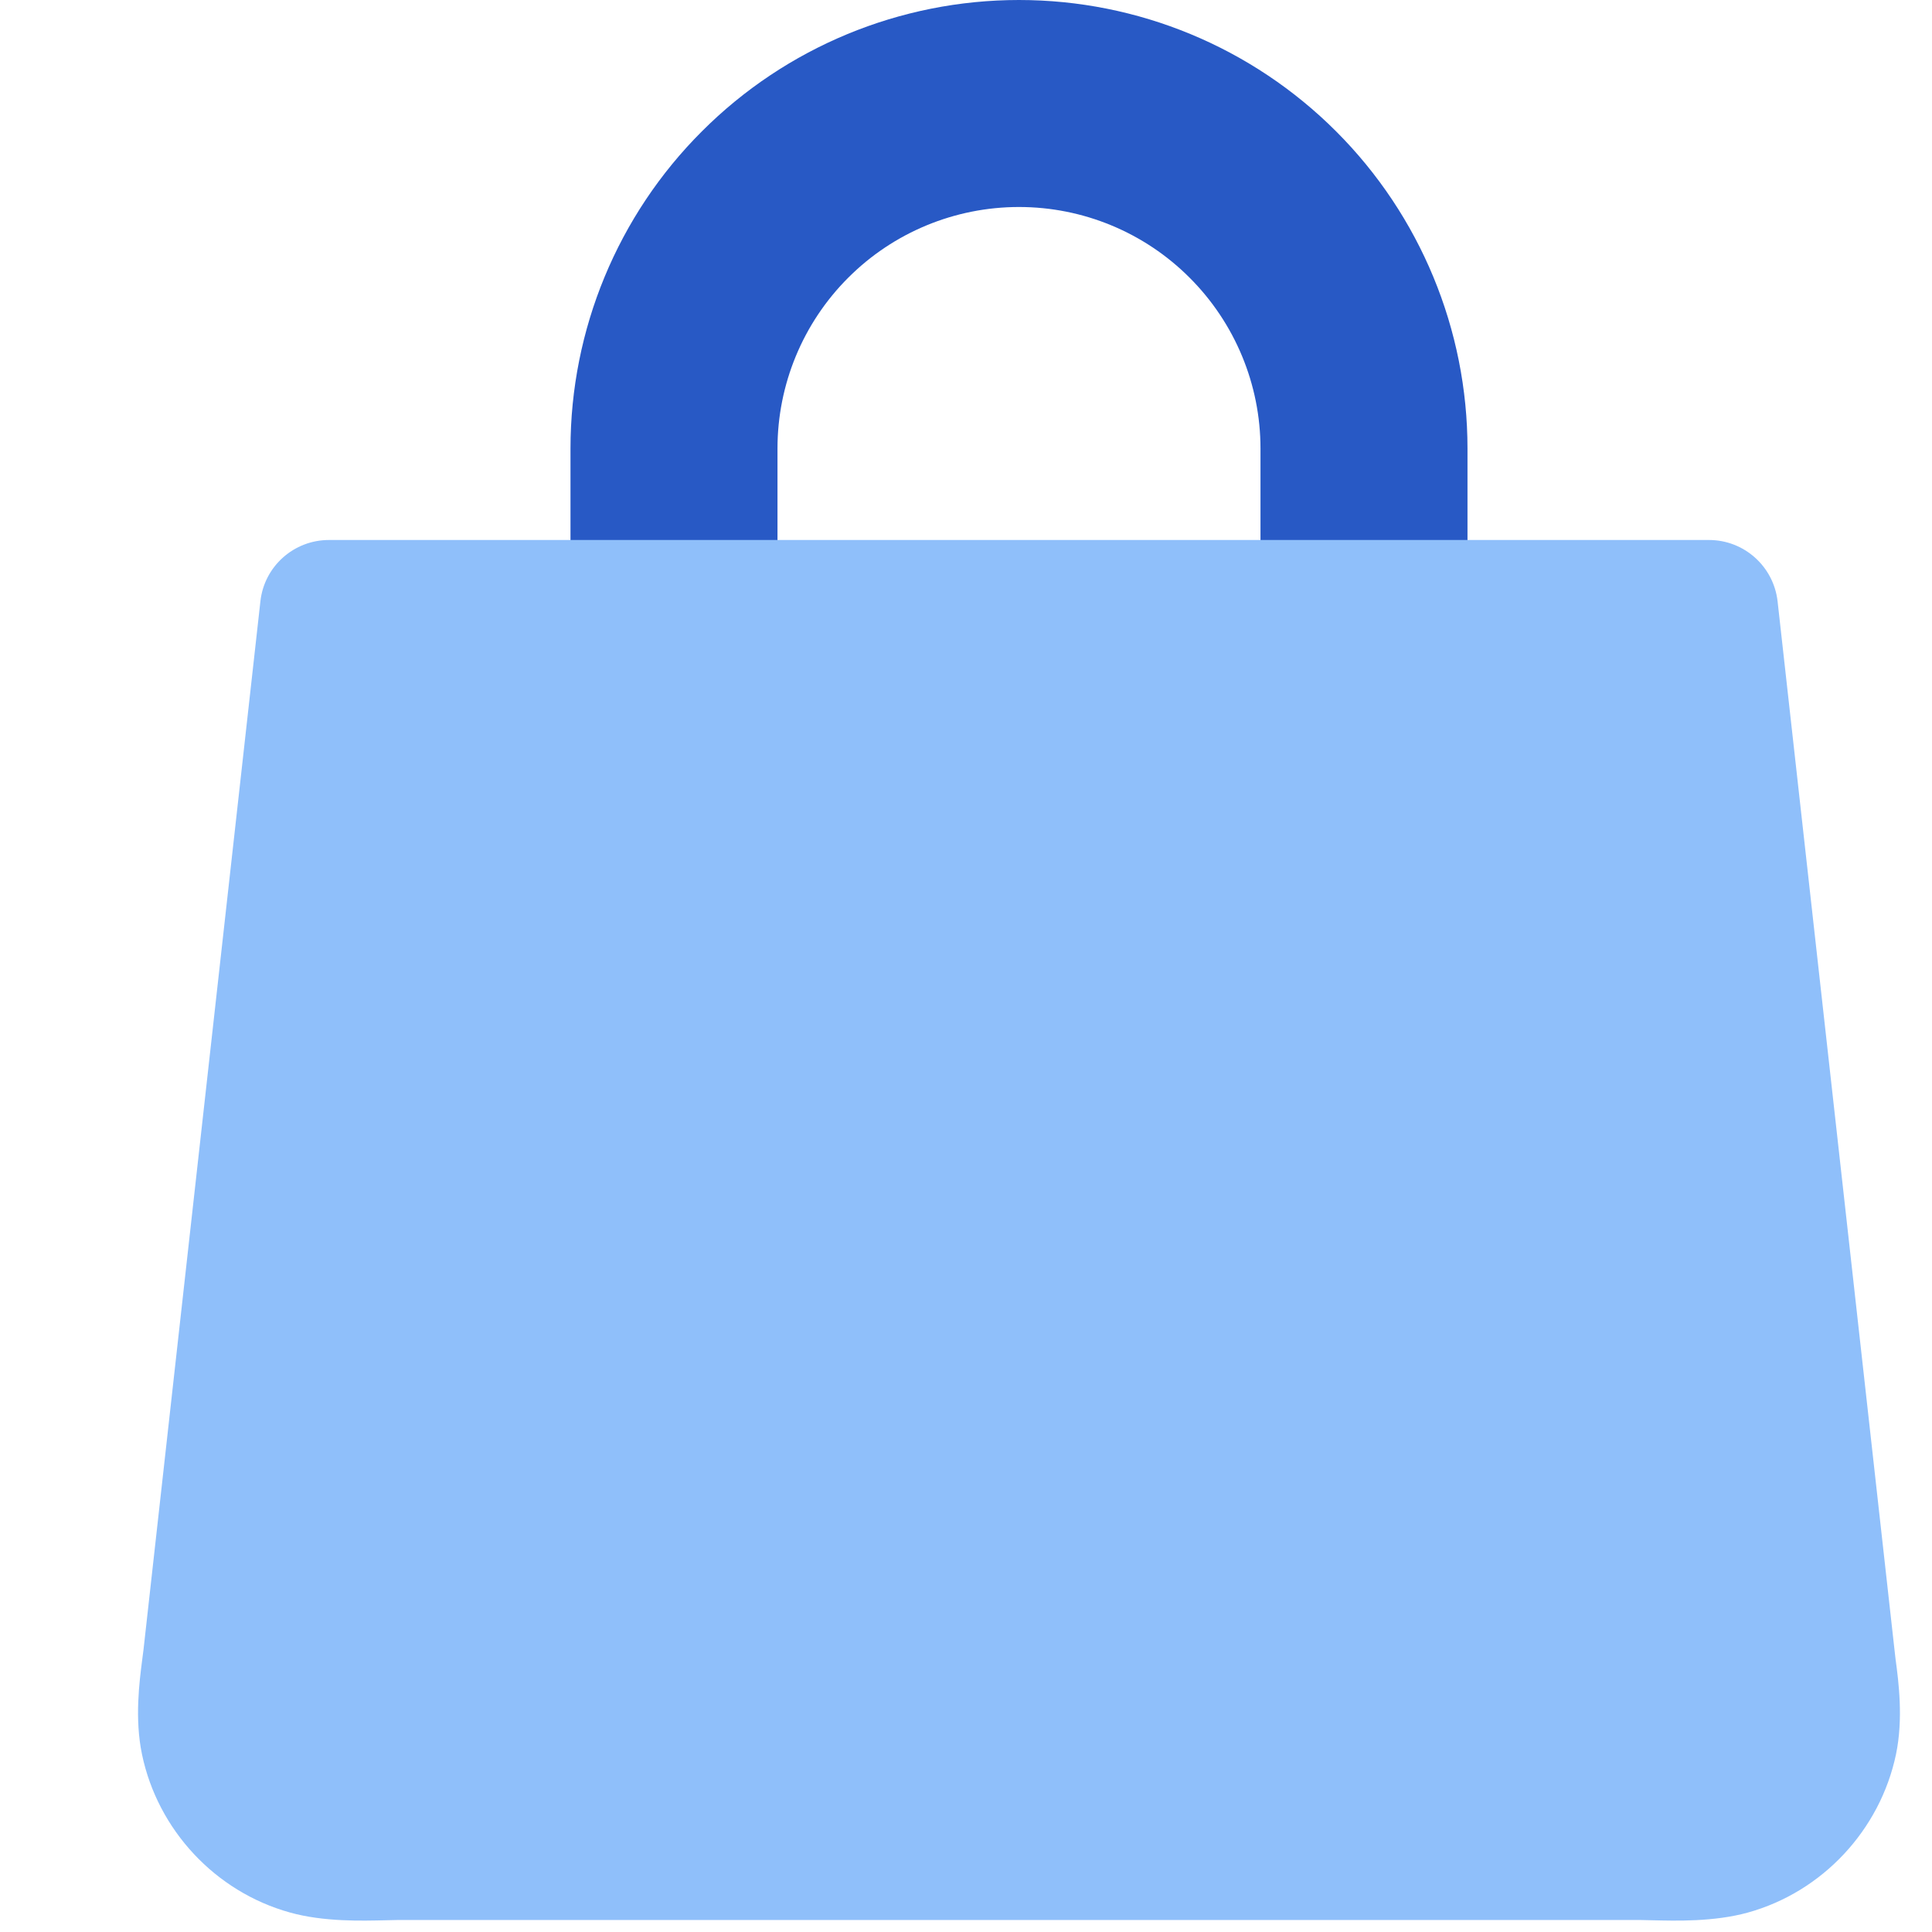
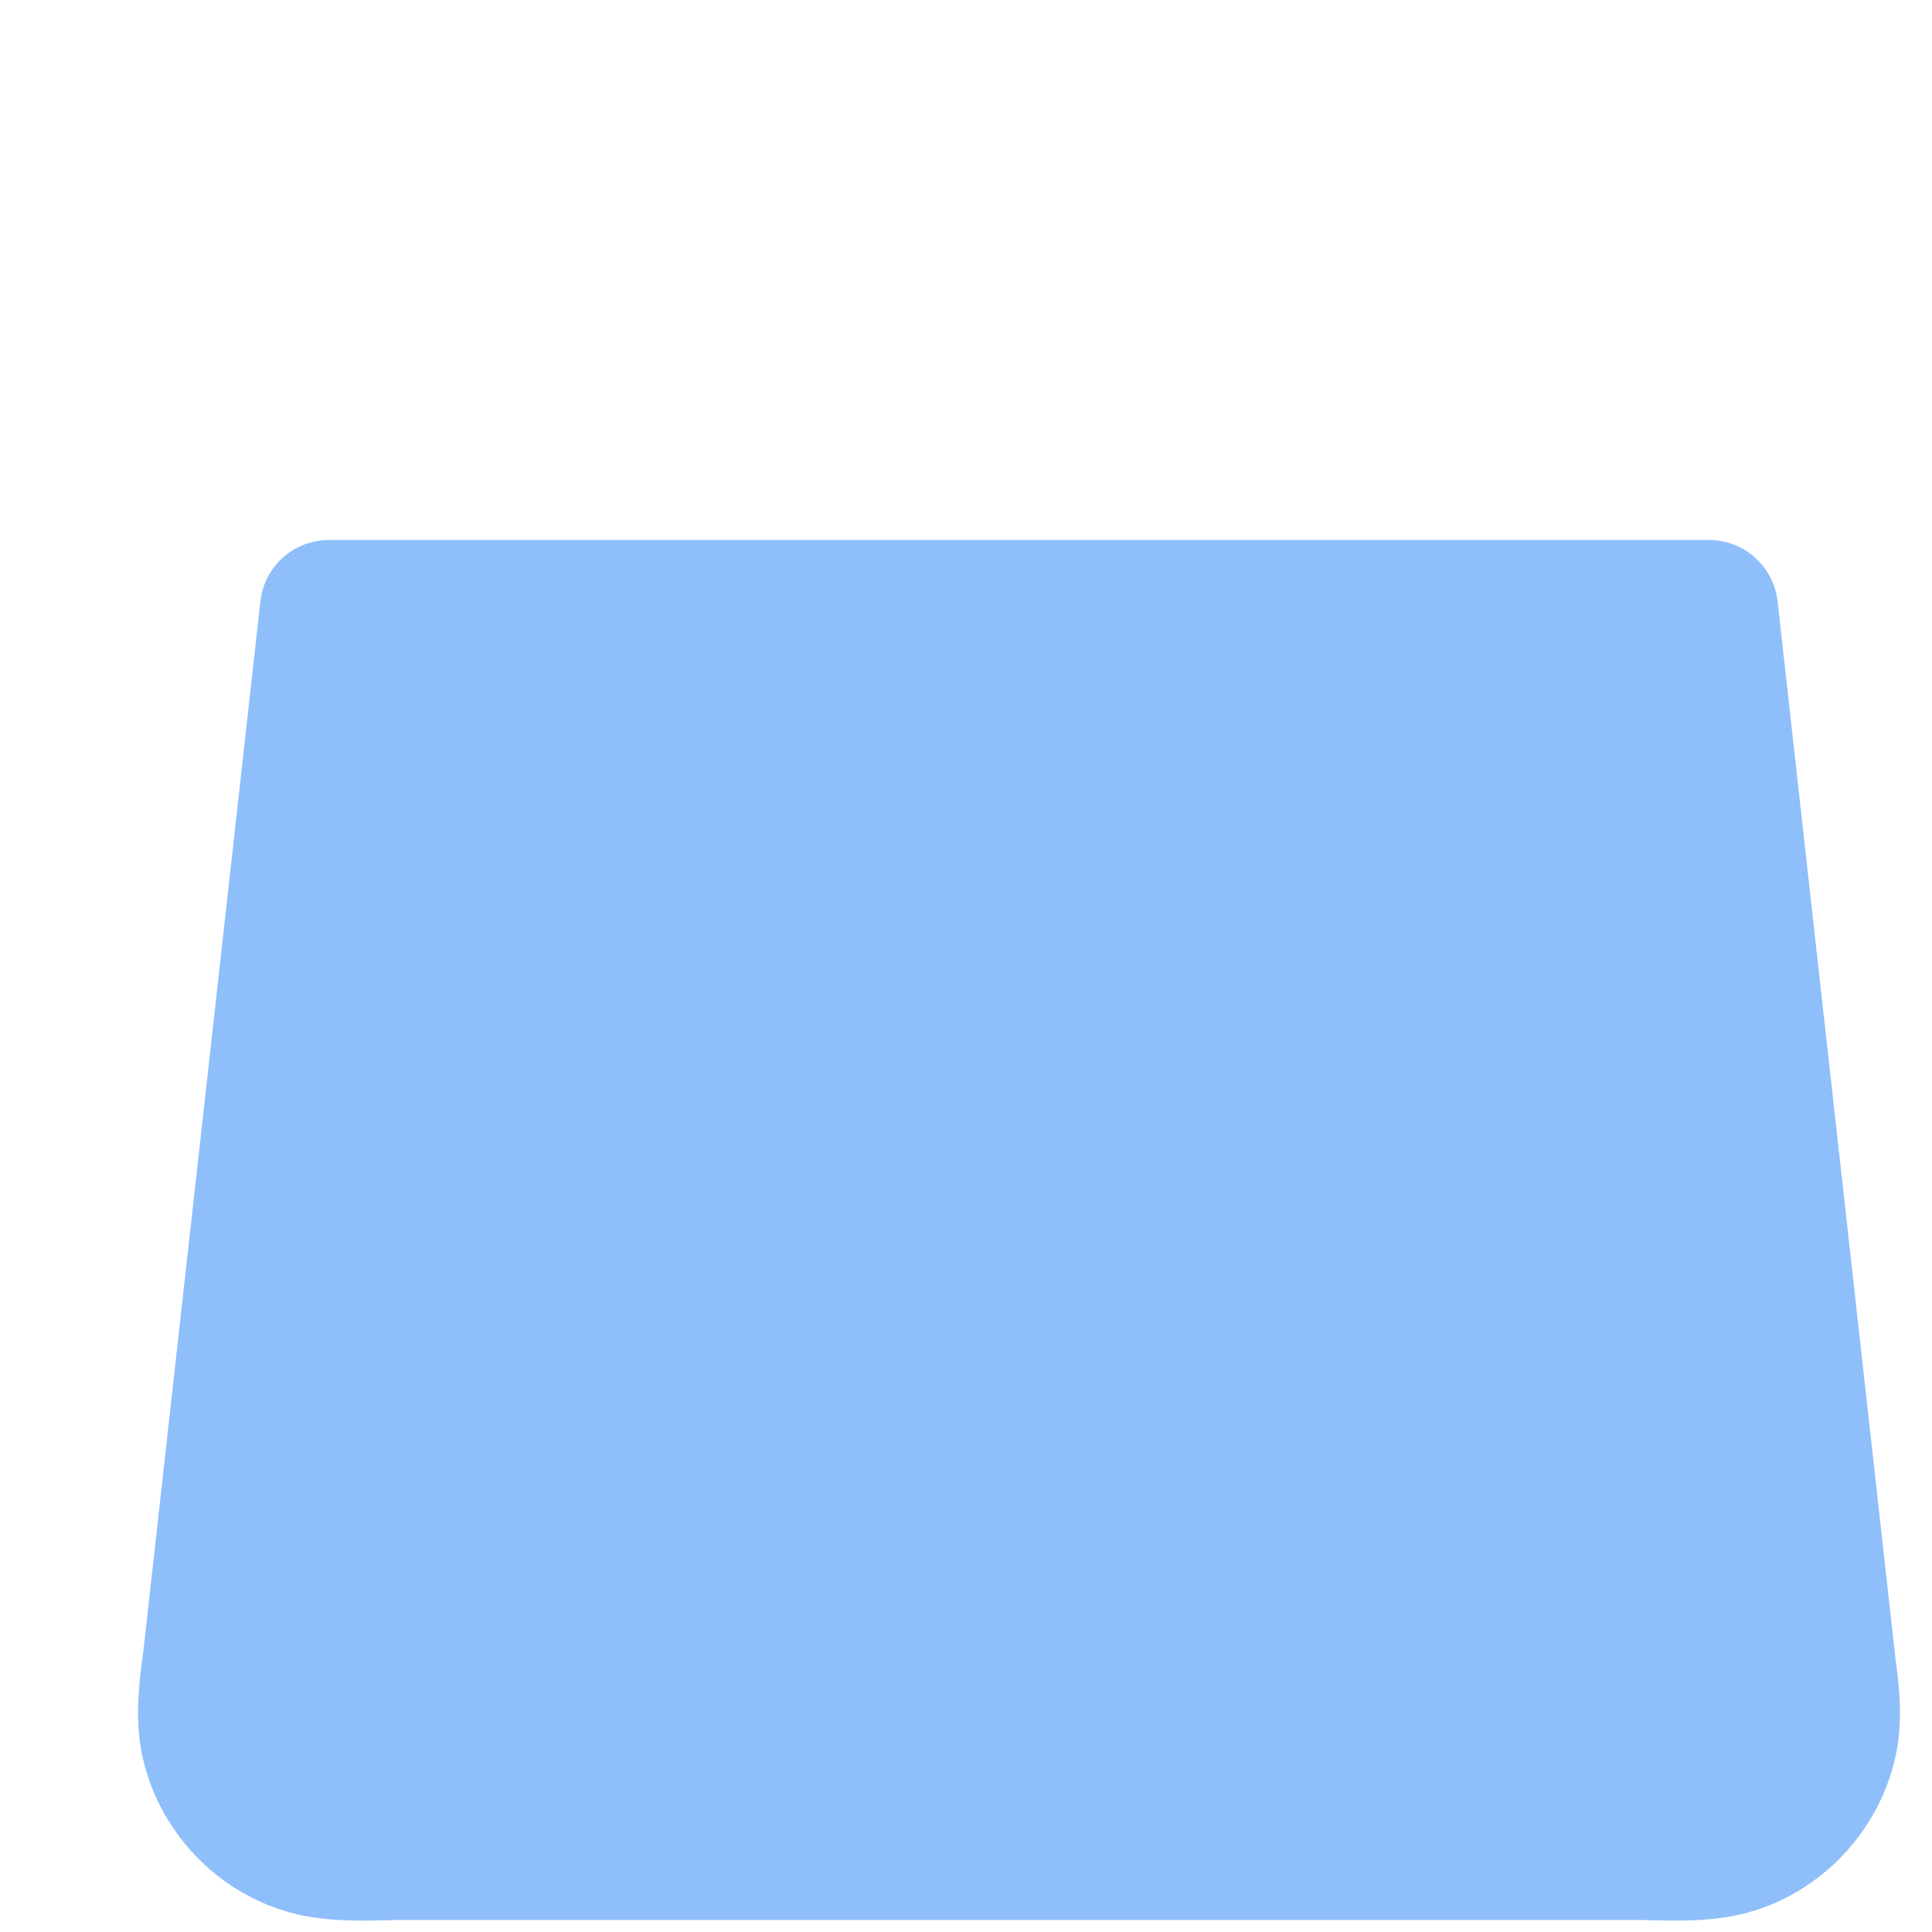
<svg xmlns="http://www.w3.org/2000/svg" width="14" height="14" viewBox="0 0 14 14" fill="none">
-   <path fill-rule="evenodd" clip-rule="evenodd" d="M7.384 1.5C6.92 1.5 6.474 1.684 6.146 2.013C5.818 2.341 5.634 2.786 5.634 3.25V4.75C5.634 5.164 5.298 5.5 4.884 5.5C4.469 5.5 4.134 5.164 4.134 4.75V3.25C4.134 2.388 4.476 1.561 5.086 0.952C5.695 0.342 6.522 0 7.384 0C8.246 0 9.072 0.342 9.682 0.952C10.291 1.561 10.634 2.388 10.634 3.25V4.75C10.634 5.164 10.298 5.5 9.884 5.5C9.469 5.5 9.134 5.164 9.134 4.75V3.25C9.134 2.786 8.949 2.341 8.621 2.013C8.293 1.684 7.848 1.5 7.384 1.5Z" fill="#2859C5" />
  <path d="M2.384 3.913C2.129 3.913 1.915 4.104 1.887 4.357L1.04 11.953C1.037 11.973 1.034 11.997 1.031 12.023C1.01 12.186 0.975 12.454 1.029 12.713C1.143 13.26 1.56 13.709 2.102 13.859C2.346 13.927 2.624 13.919 2.793 13.915C2.829 13.914 2.859 13.913 2.884 13.913H11.884C11.908 13.913 11.939 13.914 11.974 13.915C12.143 13.919 12.421 13.927 12.666 13.859C13.207 13.709 13.624 13.26 13.739 12.713C13.793 12.454 13.758 12.186 13.736 12.023C13.733 11.997 13.73 11.973 13.728 11.953L12.881 4.357C12.852 4.104 12.638 3.913 12.384 3.913H2.384Z" fill="#8FBFFA" />
</svg>